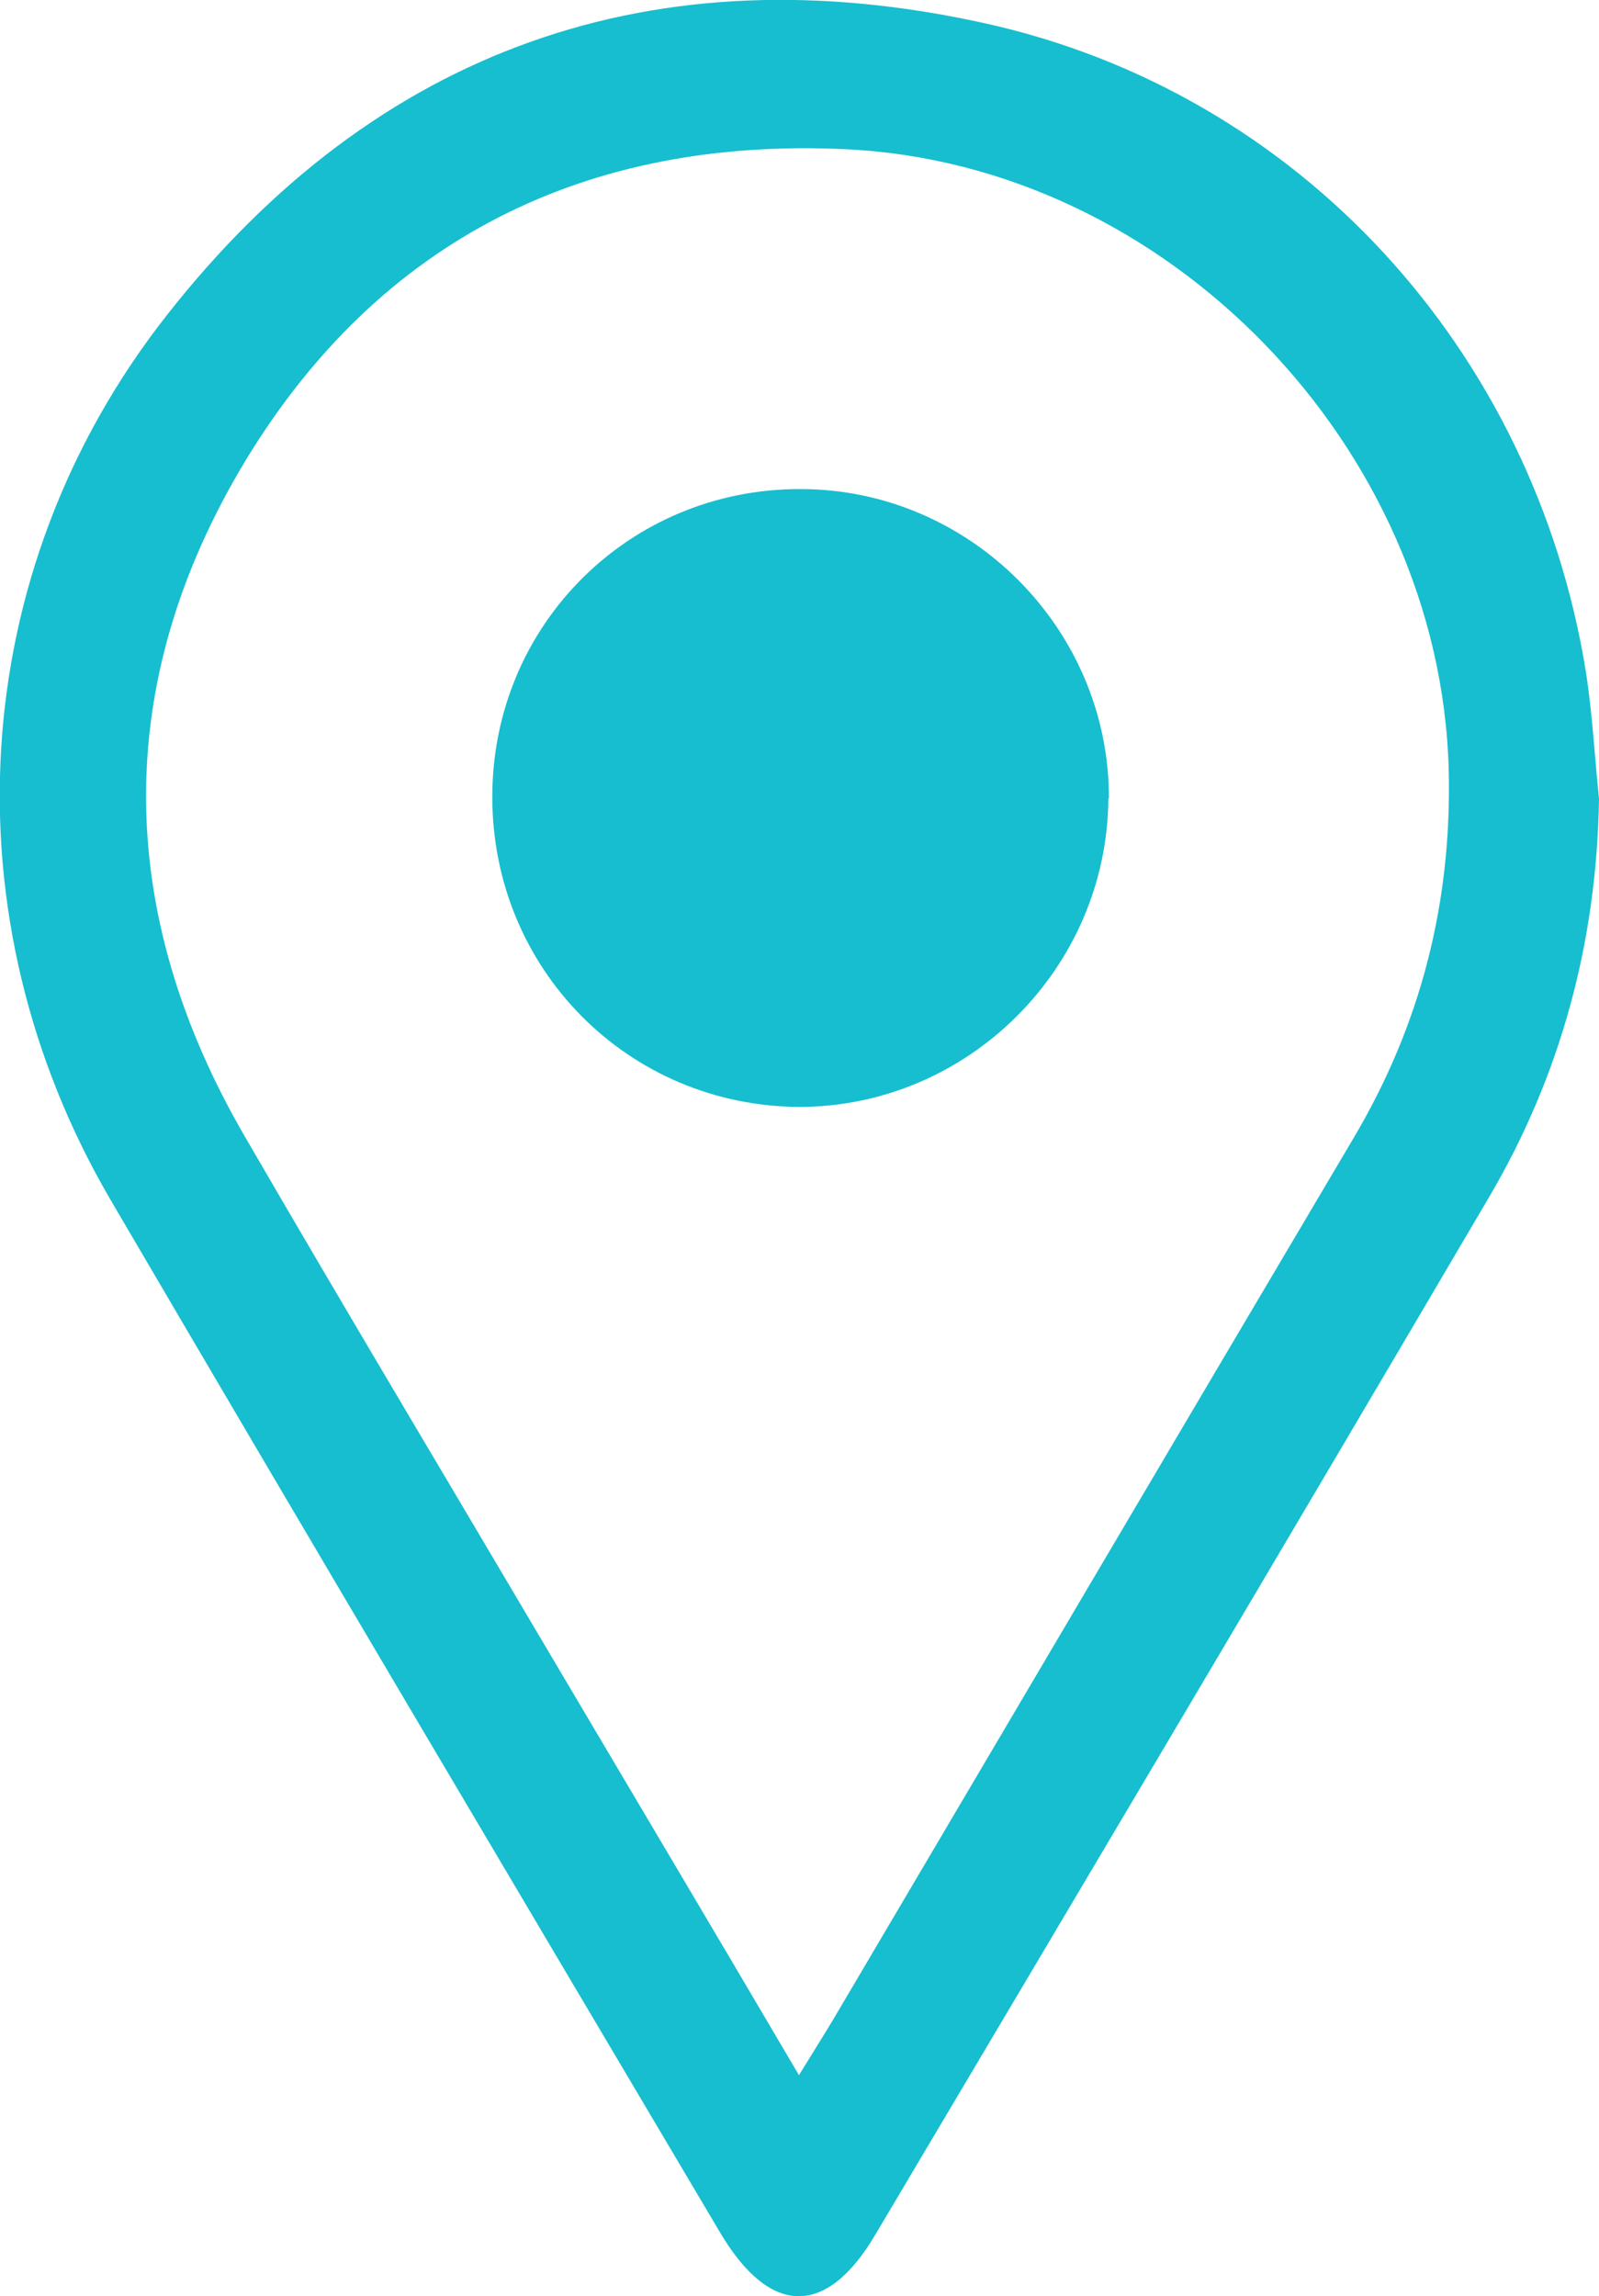
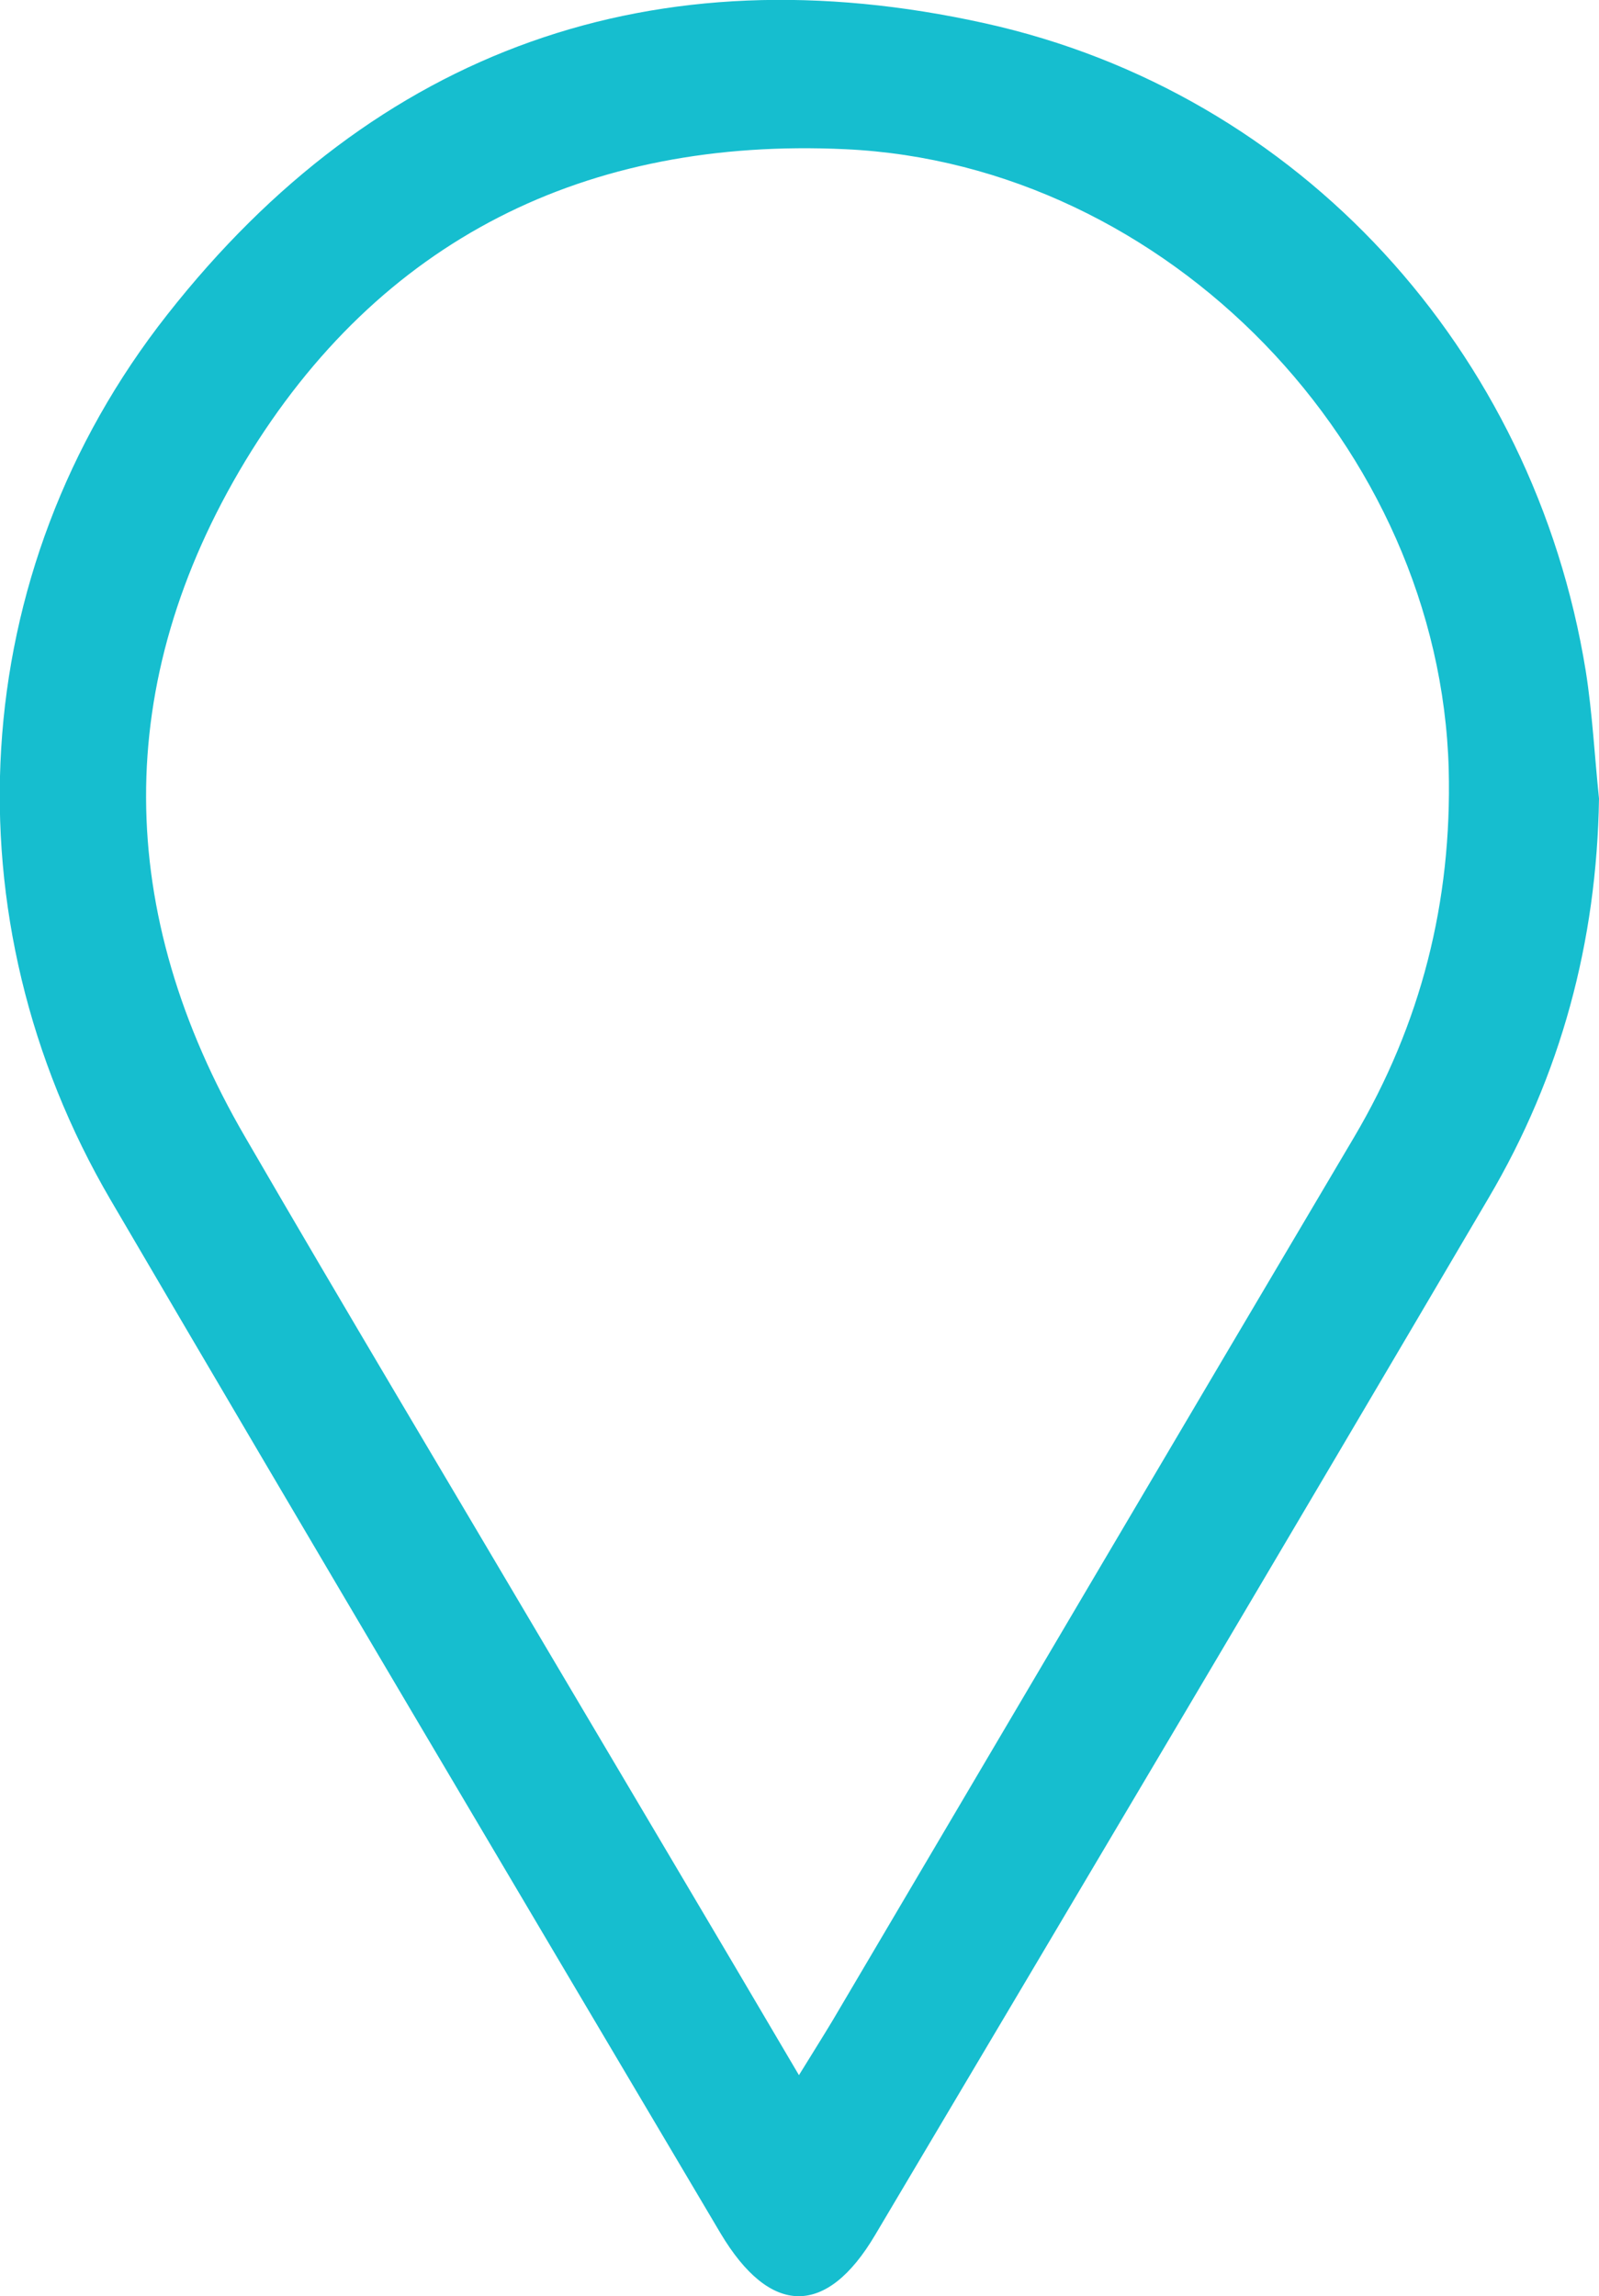
<svg xmlns="http://www.w3.org/2000/svg" id="Capa_2" data-name="Capa 2" viewBox="0 0 28.94 41.55">
  <defs>
    <style>
      .cls-1 {
        fill: #16becf;
      }
    </style>
  </defs>
  <g id="Capa_1-2" data-name="Capa 1">
    <g>
      <path class="cls-1" d="m28.94,14.45c-.04,2.59-.69,5.01-2,7.23-3.68,6.26-7.39,12.51-11.1,18.76-.88,1.49-1.9,1.48-2.8-.03-3.69-6.23-7.38-12.45-11.04-18.7C-.97,16.63-.65,10.36,3.03,5.69,6.81.88,11.85-.9,17.82.42c5.71,1.26,9.94,5.93,10.88,11.72.12.76.16,1.54.24,2.31Zm-14.48,23.1c.24-.39.43-.69.61-.99,3.14-5.32,6.28-10.65,9.43-15.97,1.22-2.06,1.78-4.27,1.72-6.67-.16-5.83-5.09-10.95-10.92-11.22-4.69-.22-8.43,1.63-10.86,5.64-2.42,4.01-2.37,8.17,0,12.24,1.81,3.12,3.66,6.21,5.49,9.31,1.49,2.52,2.99,5.04,4.53,7.66Z" />
-       <path class="cls-1" d="m20.06,14.45c-.02,3.07-2.54,5.58-5.6,5.58-3.09-.02-5.55-2.49-5.55-5.61s2.49-5.58,5.58-5.57c3.07,0,5.59,2.54,5.58,5.6Z" />
    </g>
  </g>
</svg>